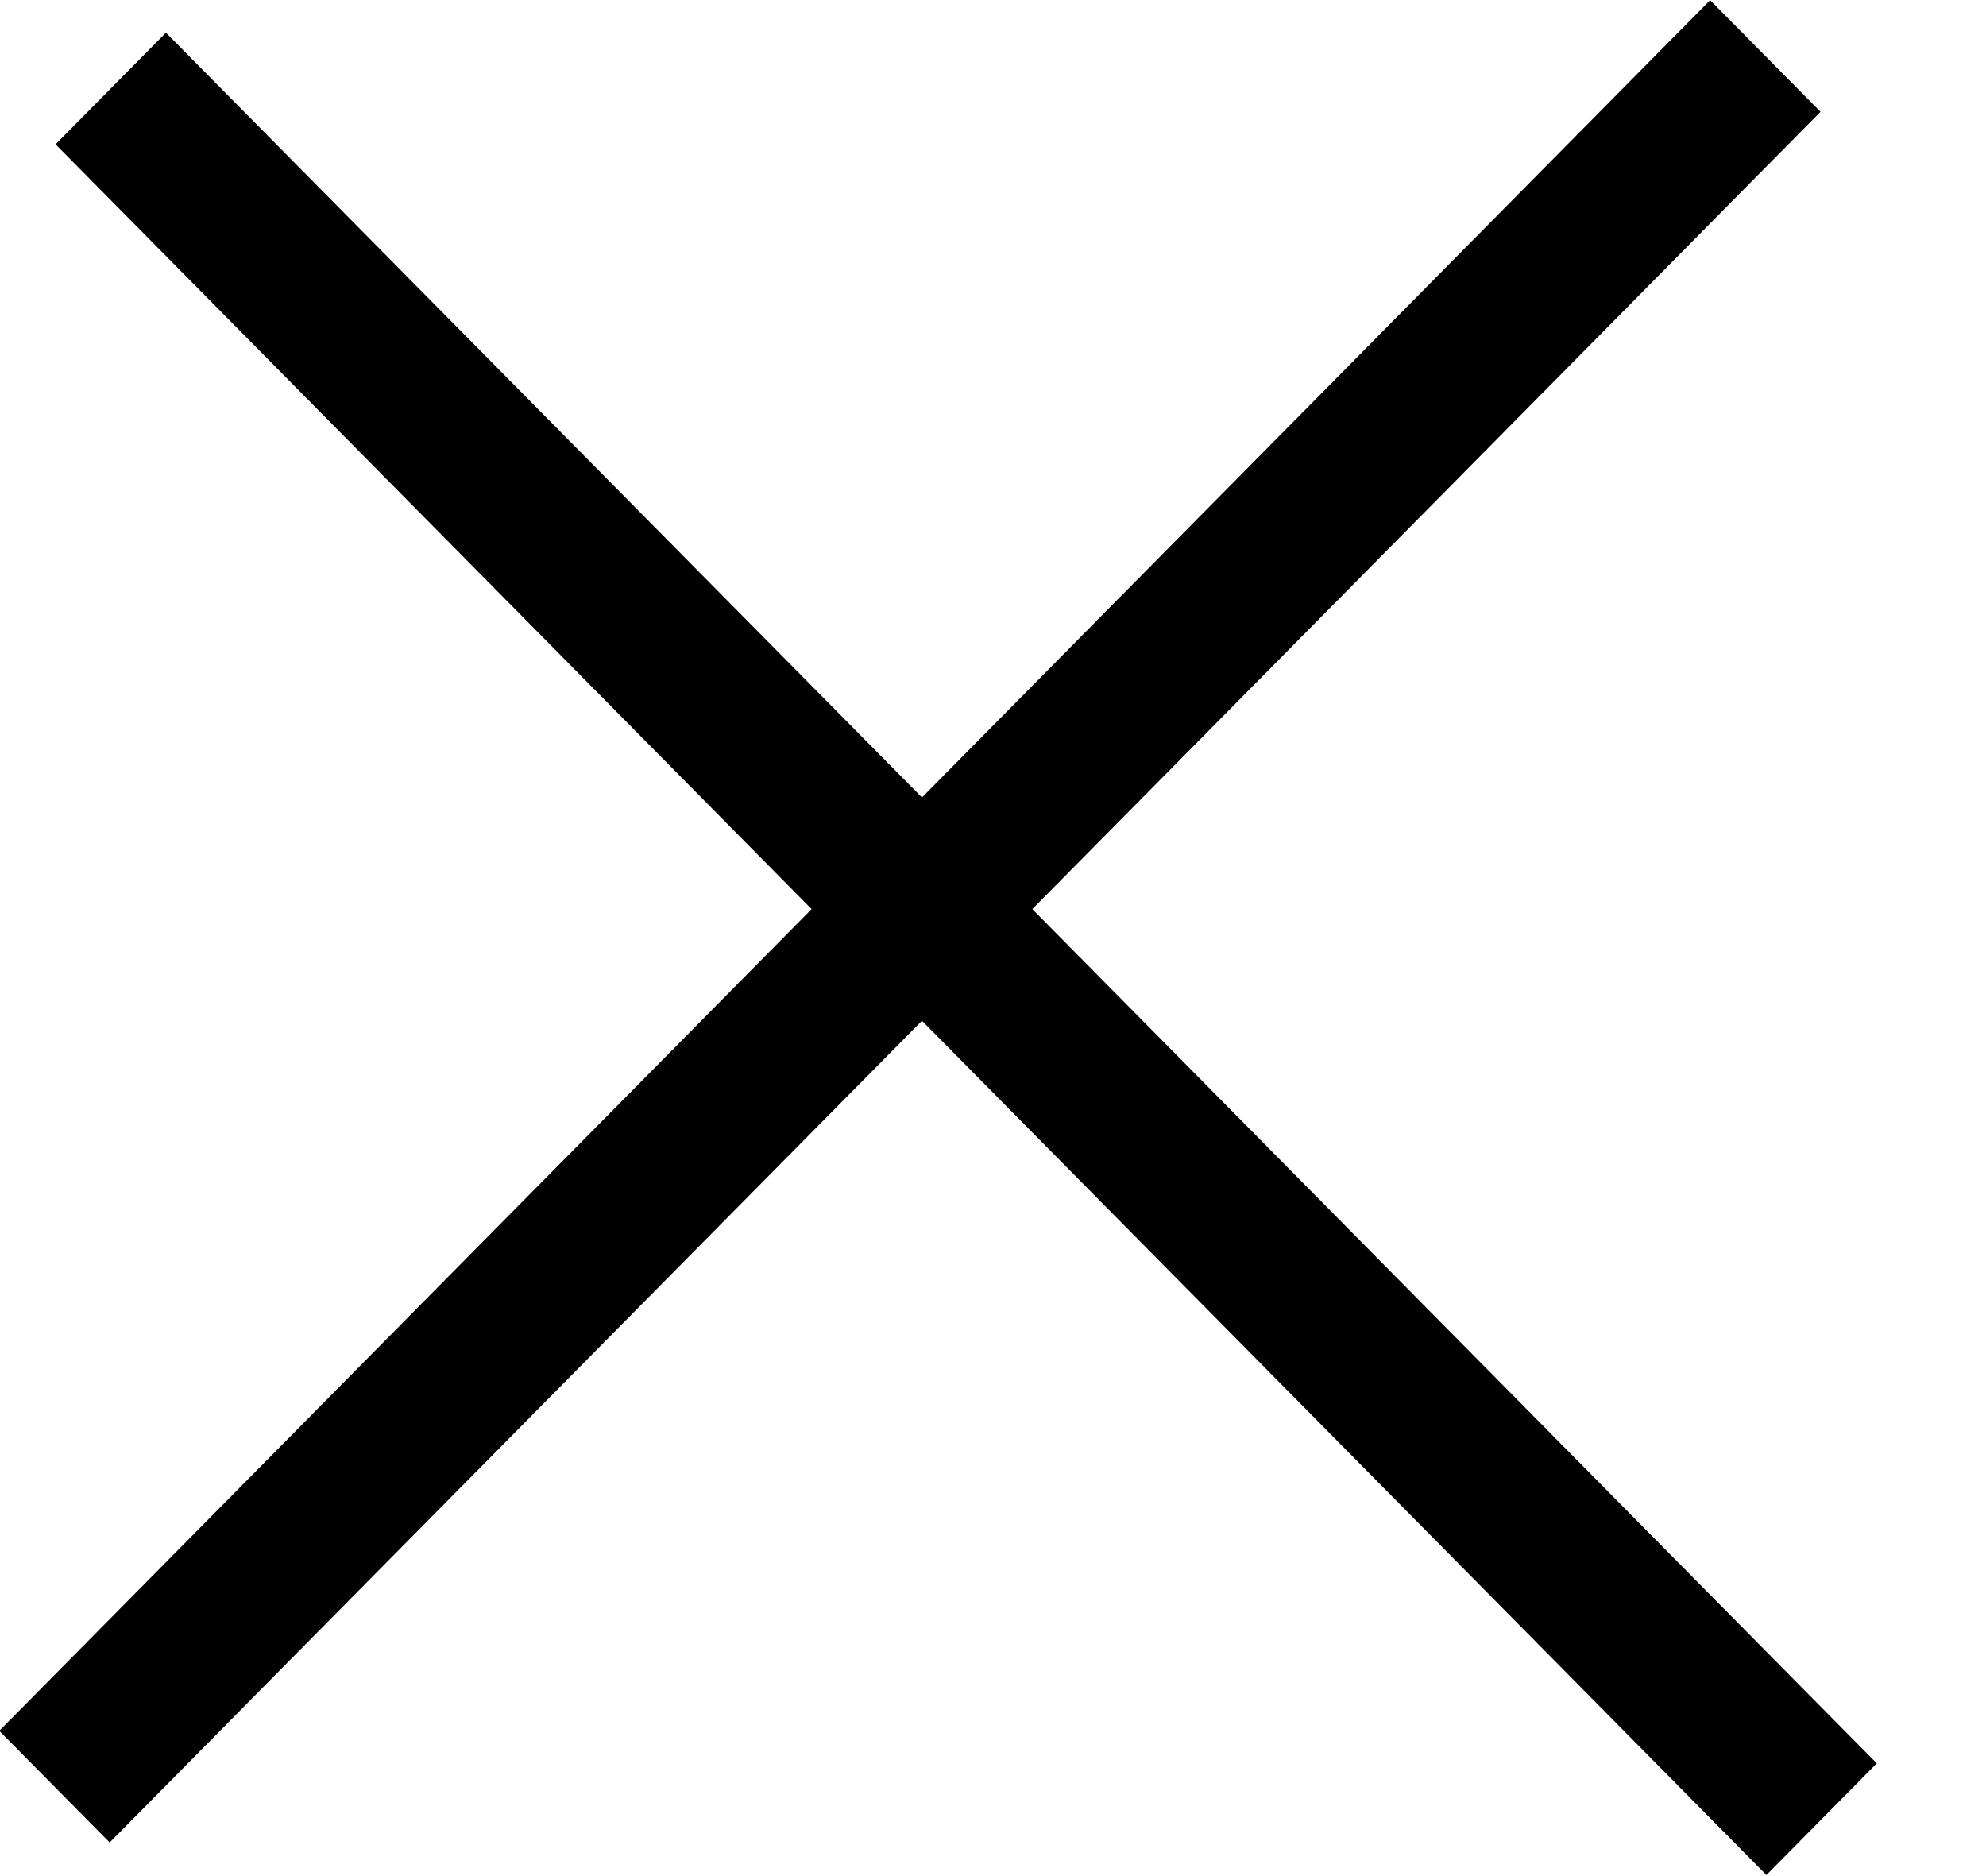
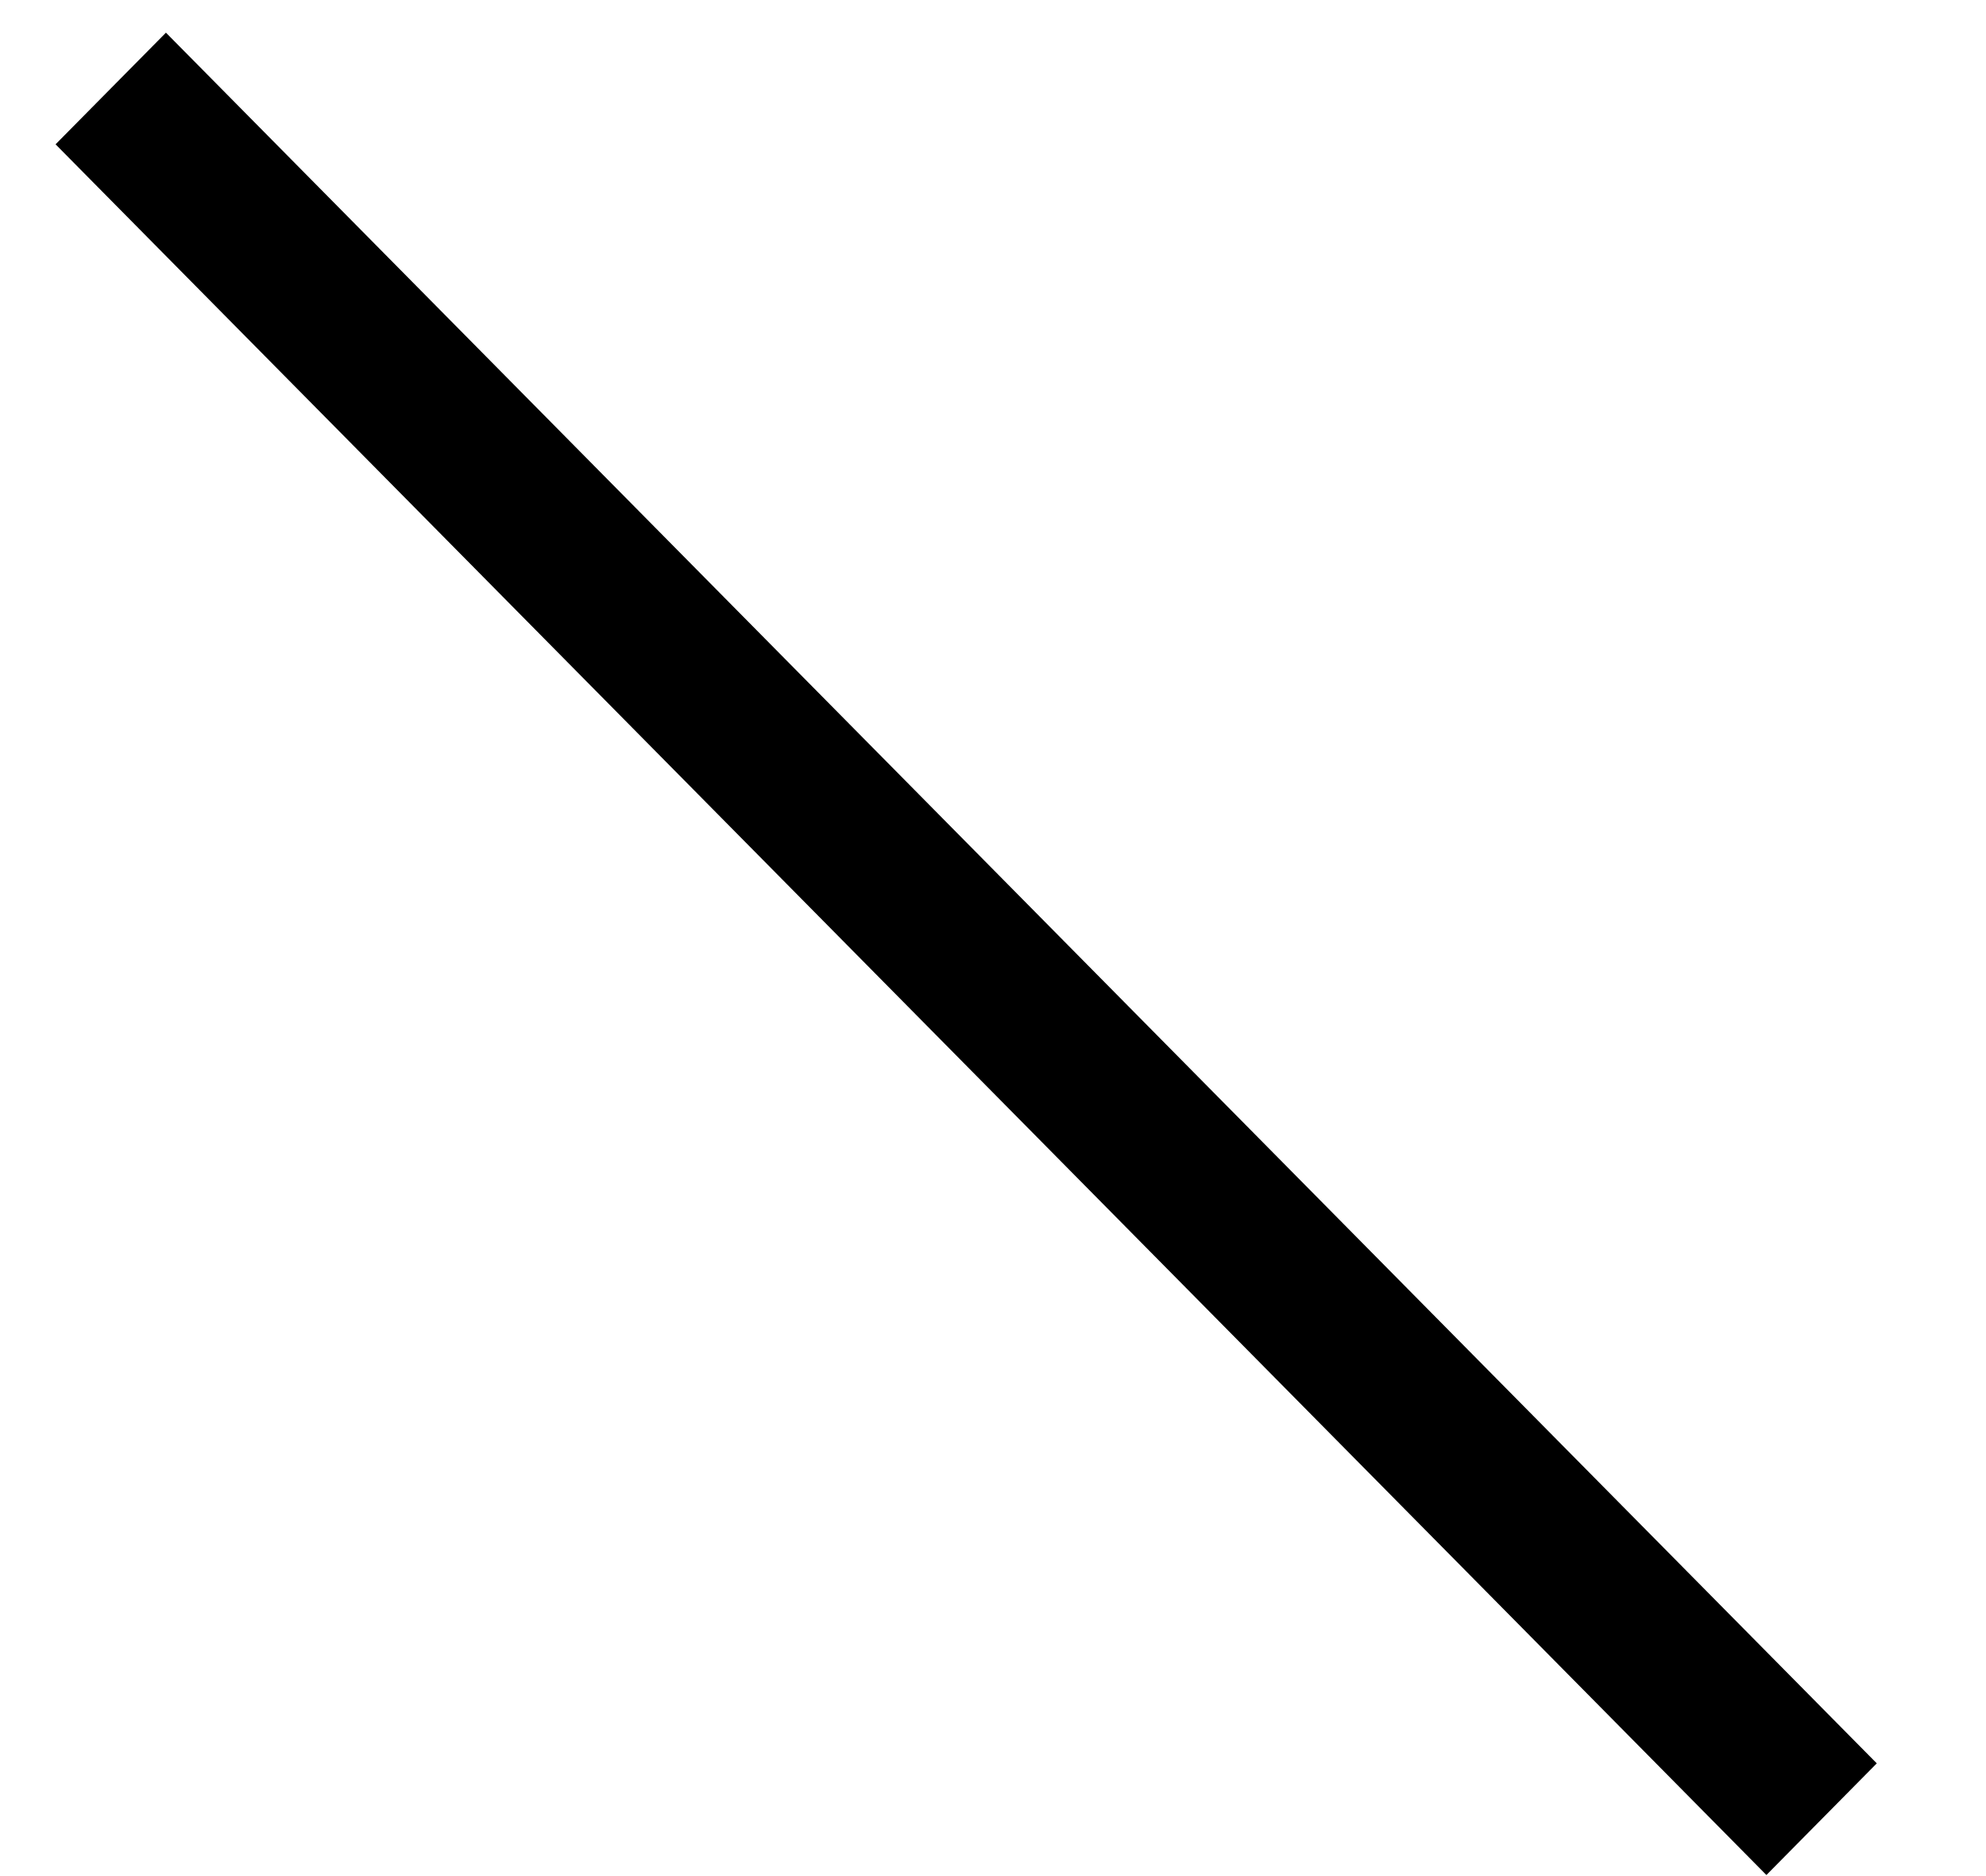
<svg xmlns="http://www.w3.org/2000/svg" width="18" height="17" viewBox="0 0 18 17" fill="none">
  <rect width="22.057" height="1.423" transform="matrix(0.703 0.711 -0.703 0.711 1.504 0.296)" fill="black" />
-   <rect width="22.057" height="1.423" transform="matrix(-0.703 0.711 -0.703 -0.711 16.5 1.013)" fill="black" />
</svg>